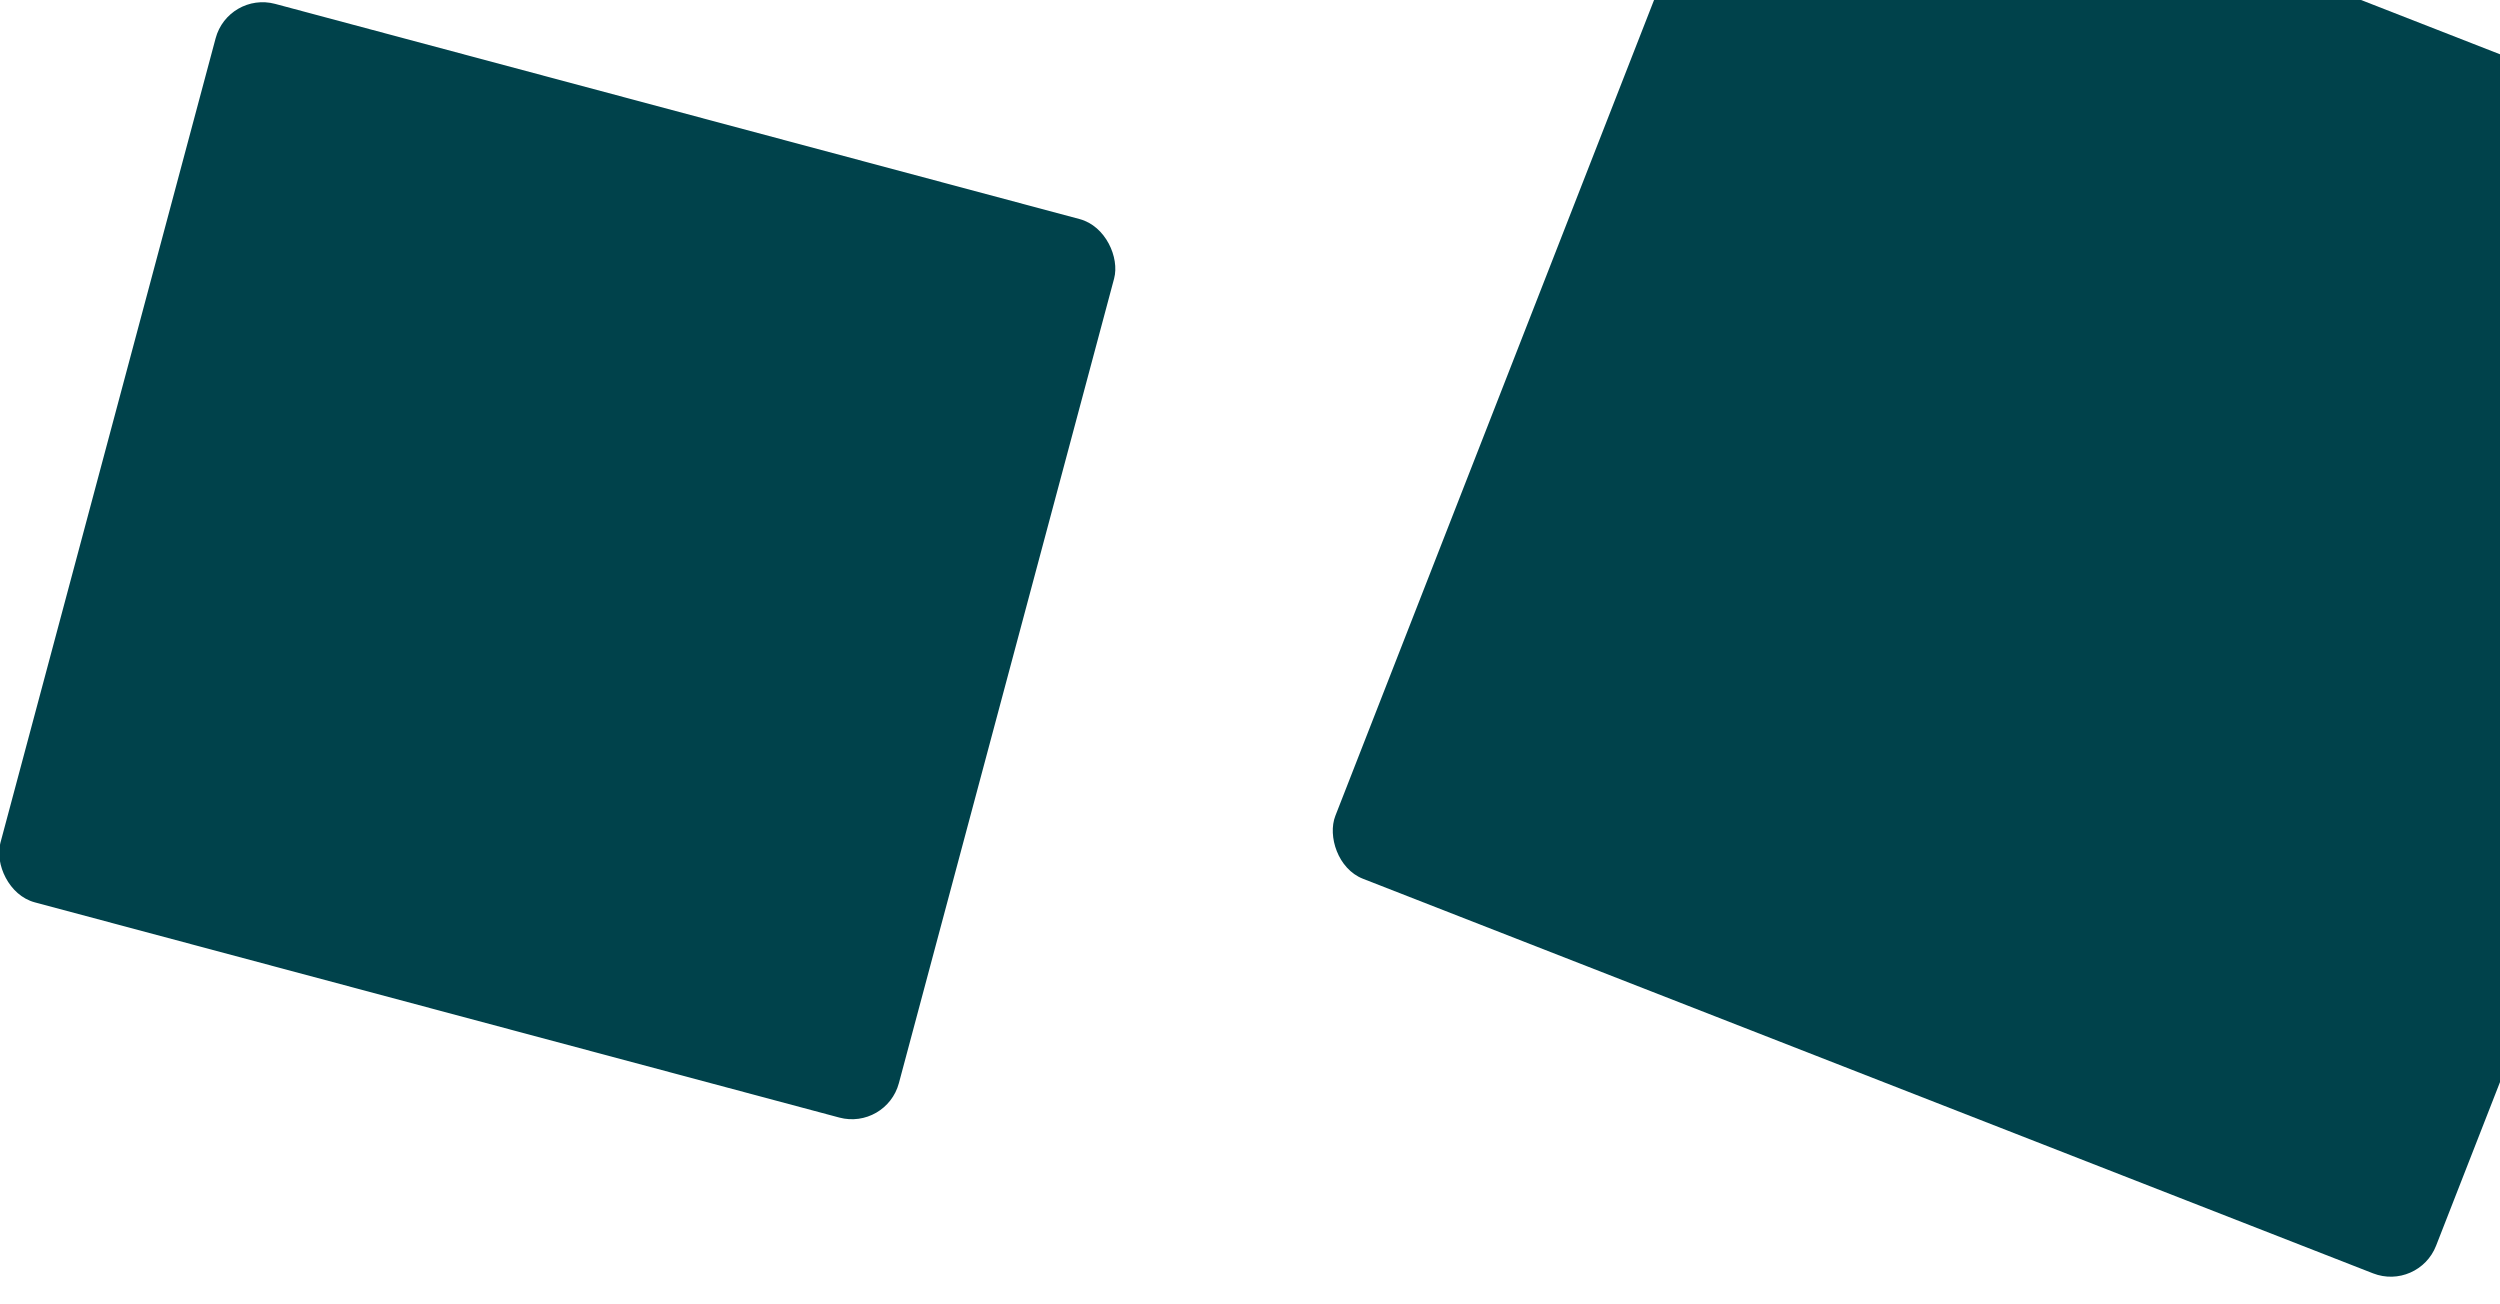
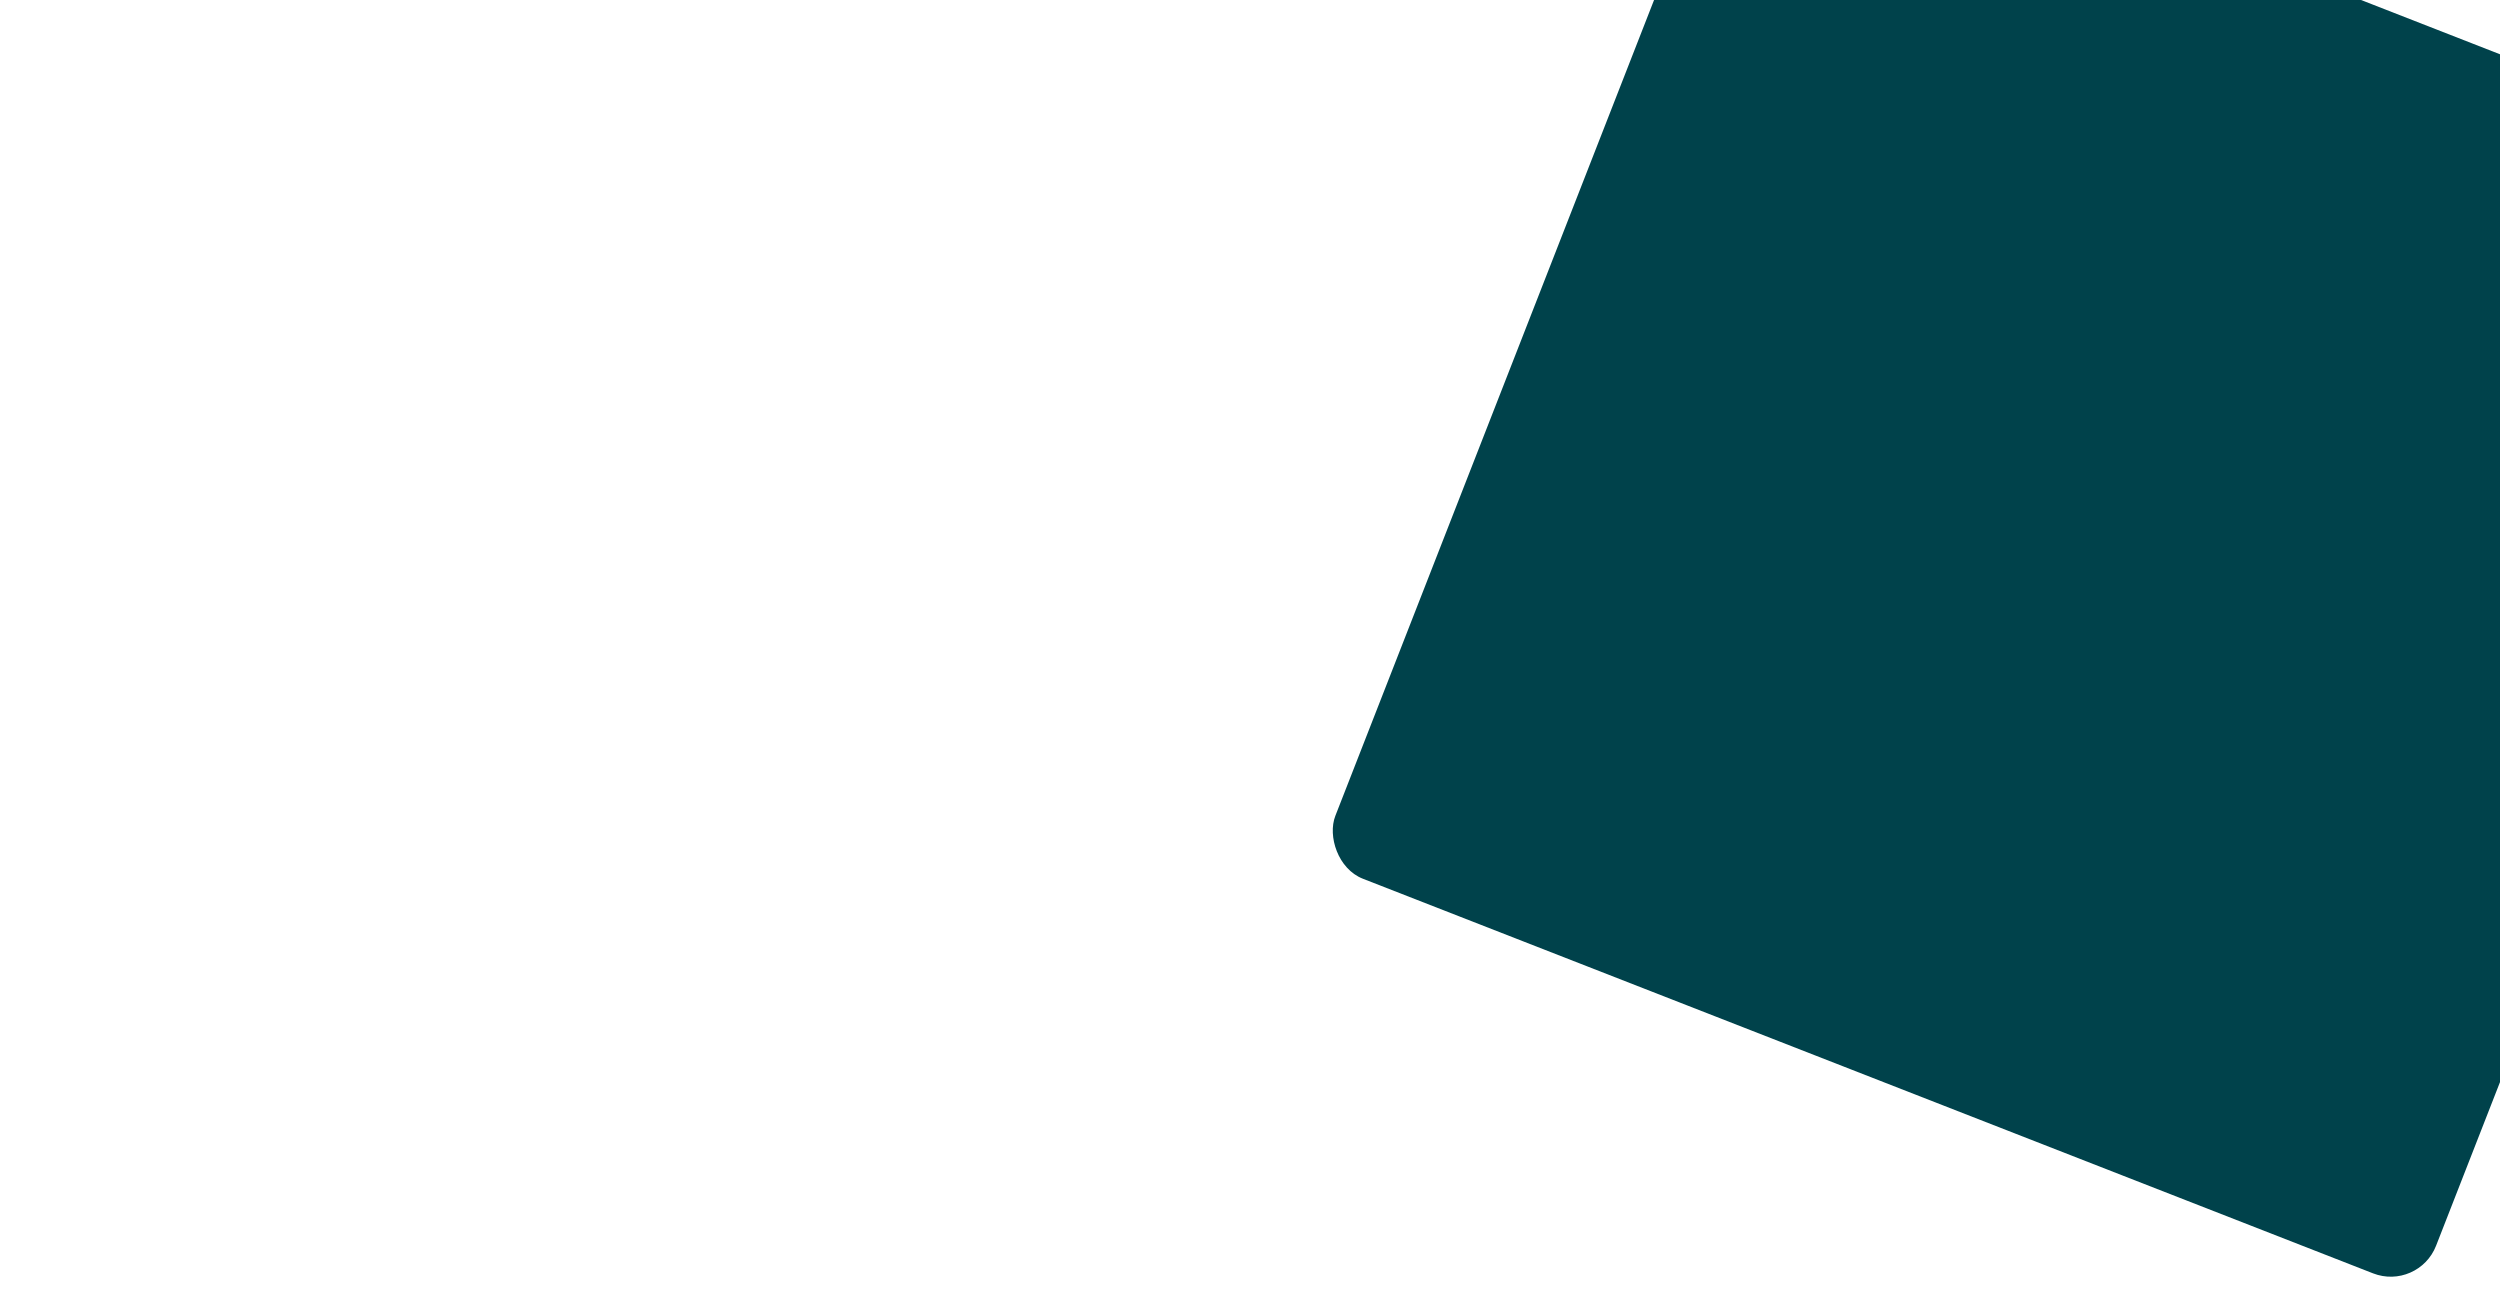
<svg xmlns="http://www.w3.org/2000/svg" width="1440" height="751" viewBox="0 0 1440 751" fill="none">
  <g filter="url(#filter0_d_1983_31831)">
    <rect x="990.654" y="-170.019" width="680.655" height="680.655" rx="28" transform="rotate(21.338 990.654 -170.019)" fill="#00424B" />
  </g>
  <g filter="url(#filter1_d_1983_31831)">
-     <rect x="115.436" y="-37" width="535.714" height="535.714" rx="28" transform="rotate(14.976 115.436 -37)" fill="#00424B" />
-   </g>
+     </g>
  <defs>
    <filter id="filter0_d_1983_31831" x="727.242" y="-169.757" width="945.145" height="945.145" filterUnits="userSpaceOnUse" color-interpolation-filters="sRGB">
      <feFlood flood-opacity="0" result="BackgroundImageFix" />
      <feColorMatrix in="SourceAlpha" type="matrix" values="0 0 0 0 0 0 0 0 0 0 0 0 0 0 0 0 0 0 127 0" result="hardAlpha" />
      <feOffset dx="16" dy="32" />
      <feGaussianBlur stdDeviation="20" />
      <feComposite in2="hardAlpha" operator="out" />
      <feColorMatrix type="matrix" values="0 0 0 0 0 0 0 0 0 0 0 0 0 0 0 0 0 0 0.15 0" />
      <feBlend mode="normal" in2="BackgroundImageFix" result="effect1_dropShadow_1983_31831" />
      <feBlend mode="normal" in="SourceGraphic" in2="effect1_dropShadow_1983_31831" result="shape" />
    </filter>
    <filter id="filter1_d_1983_31831" x="-40.725" y="-38.722" width="723.401" height="723.401" filterUnits="userSpaceOnUse" color-interpolation-filters="sRGB">
      <feFlood flood-opacity="0" result="BackgroundImageFix" />
      <feColorMatrix in="SourceAlpha" type="matrix" values="0 0 0 0 0 0 0 0 0 0 0 0 0 0 0 0 0 0 127 0" result="hardAlpha" />
      <feOffset dx="16" dy="32" />
      <feGaussianBlur stdDeviation="20" />
      <feComposite in2="hardAlpha" operator="out" />
      <feColorMatrix type="matrix" values="0 0 0 0 0 0 0 0 0 0 0 0 0 0 0 0 0 0 0.15 0" />
      <feBlend mode="normal" in2="BackgroundImageFix" result="effect1_dropShadow_1983_31831" />
      <feBlend mode="normal" in="SourceGraphic" in2="effect1_dropShadow_1983_31831" result="shape" />
    </filter>
  </defs>
</svg>